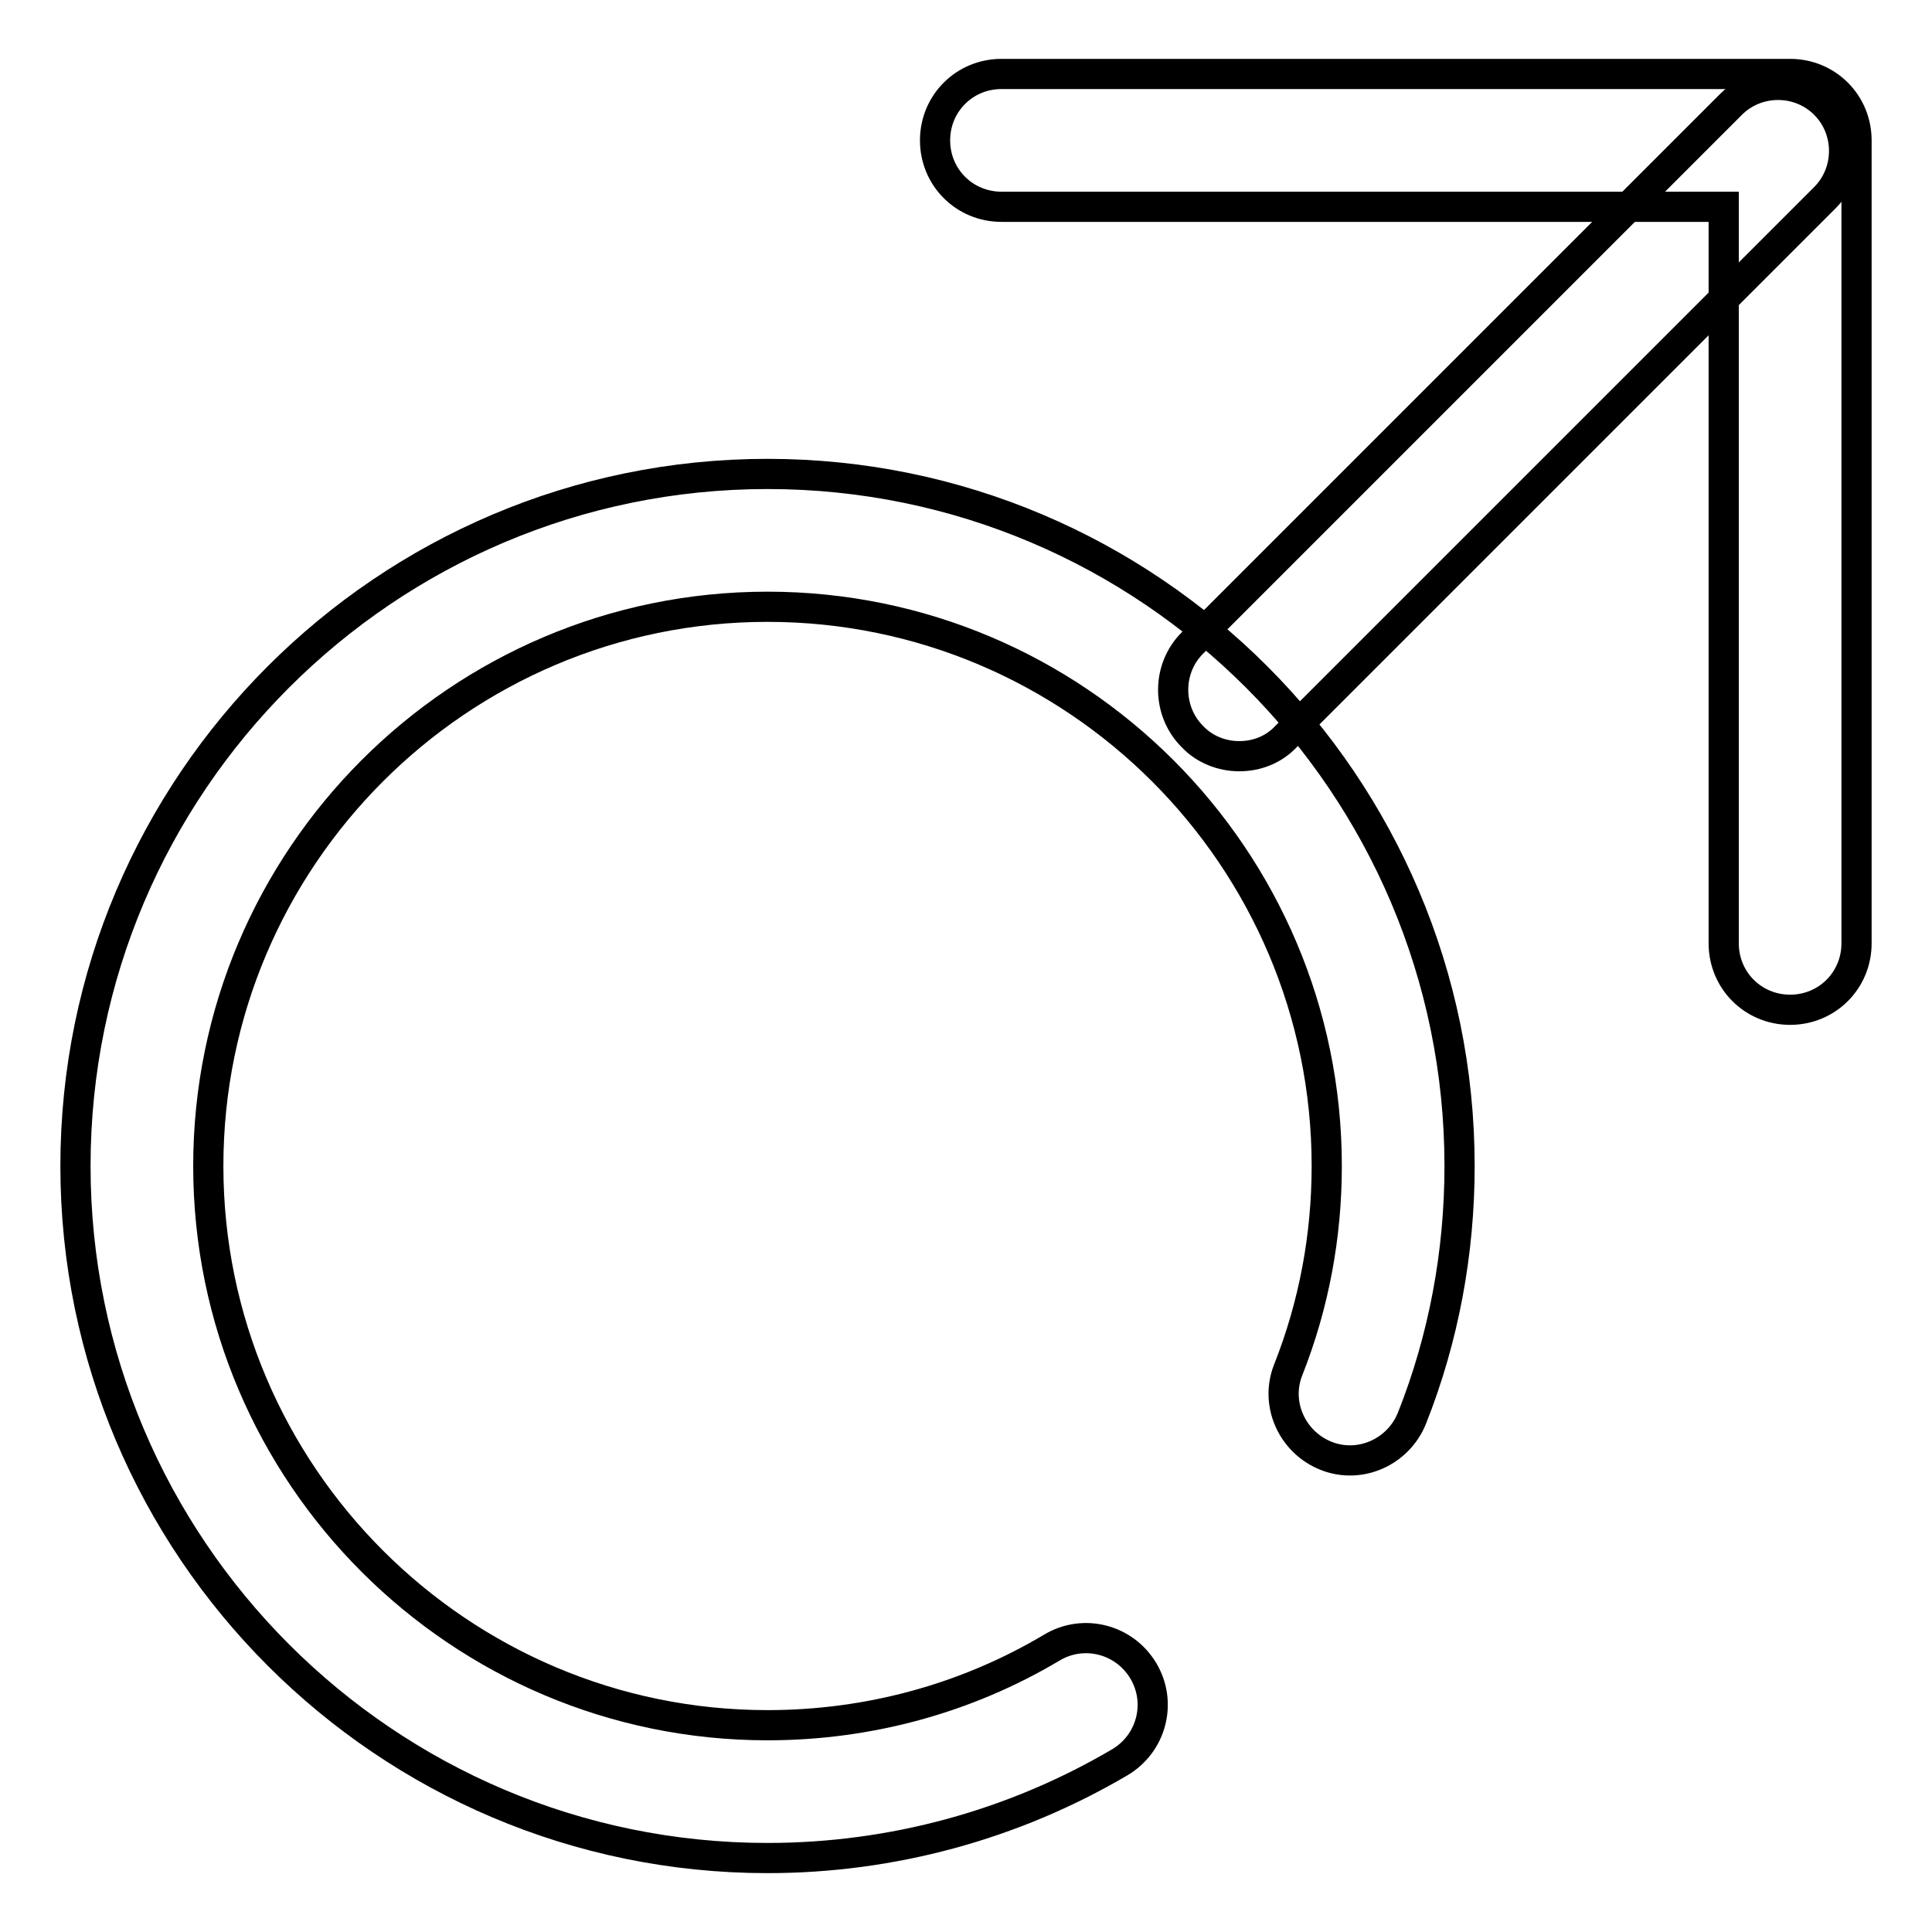
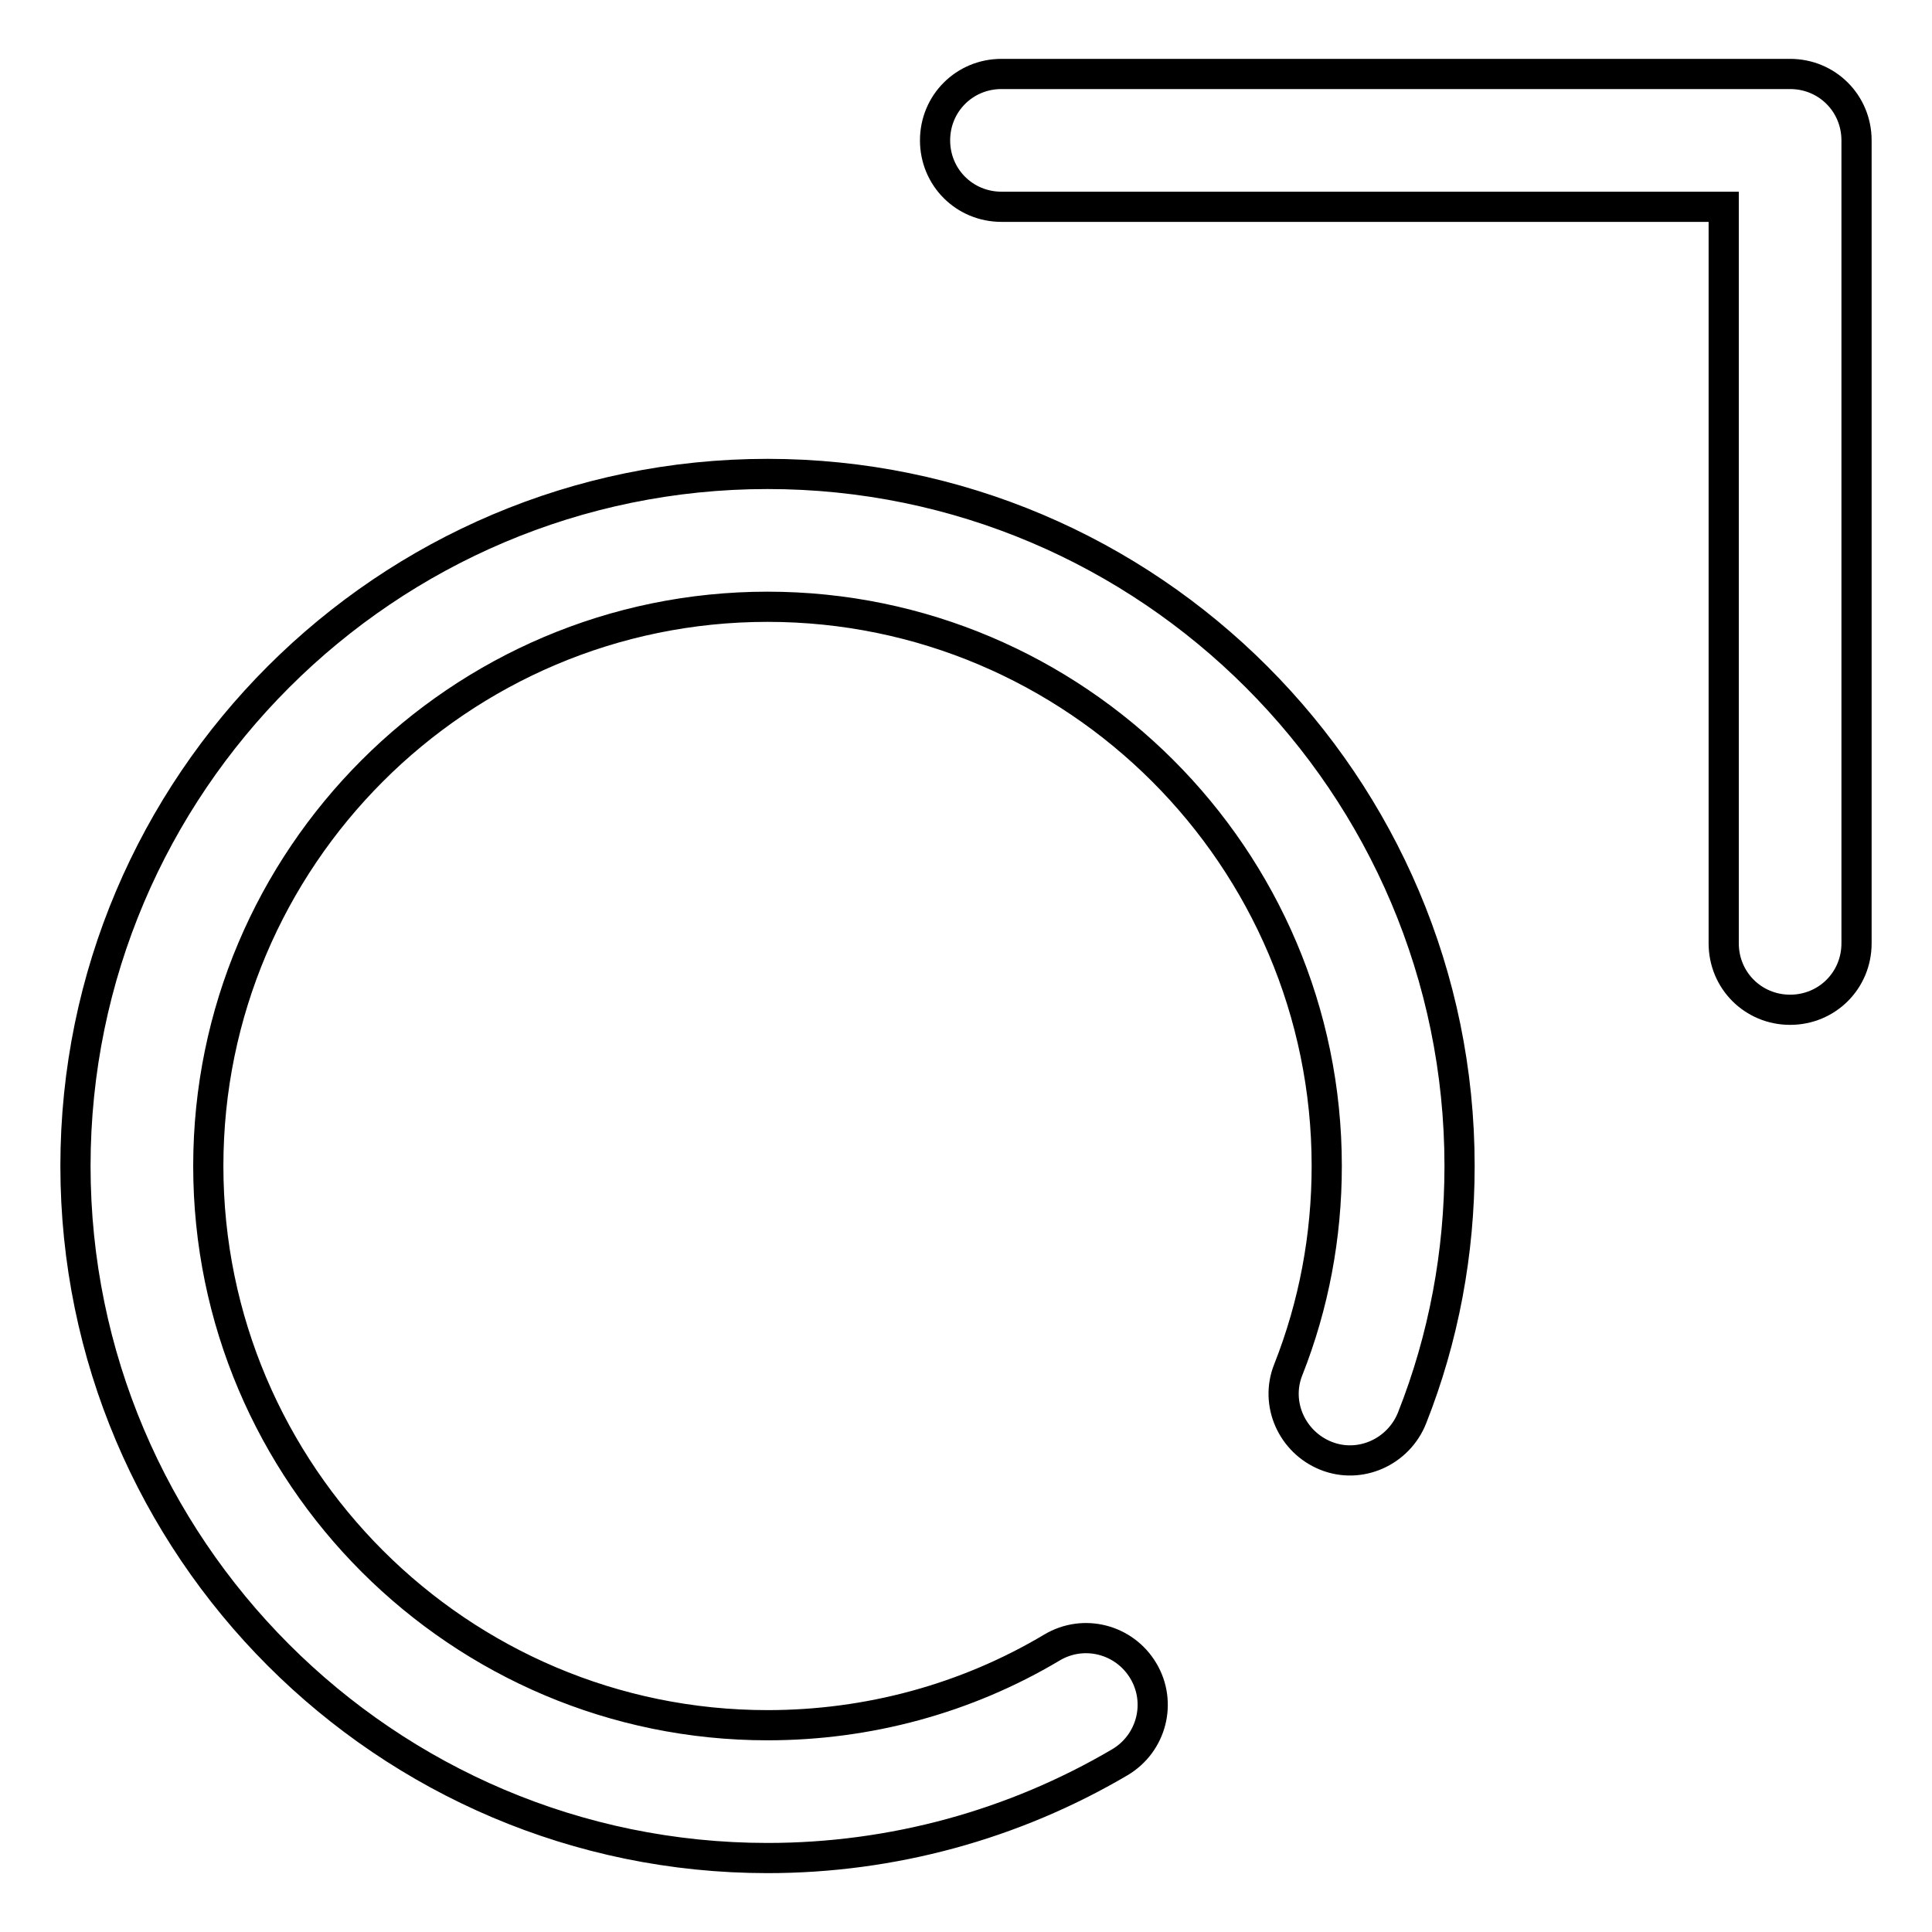
<svg xmlns="http://www.w3.org/2000/svg" version="1.1" x="0px" y="0px" viewBox="0 0 256 256" enable-background="new 0 0 256 256" xml:space="preserve">
  <g>
    <path stroke-width="4" fill-opacity="0" stroke="#000000" d="M101.7,246.2c-50.6,0-91.7-41.2-91.7-91.7c0-50.6,41.2-91.7,91.7-91.7c50.6,0,91.7,41.2,91.7,91.7 c0,11.5-2.1,22.8-6.3,33.4c-1.8,4.5-6.9,6.8-11.4,5s-6.8-6.9-5-11.4c3.4-8.6,5.1-17.7,5.1-27c0-40.9-33.3-74.1-74.1-74.1 c-40.9,0-74.1,33.3-74.1,74.1c0,40.9,33.3,74.1,74.1,74.1c13.3,0,26.3-3.5,37.7-10.3c4.2-2.5,9.6-1.1,12.1,3.1 c2.5,4.2,1.1,9.6-3.1,12.1C134.3,241.8,118.2,246.2,101.7,246.2L101.7,246.2z" />
-     <path stroke-width="4" fill-opacity="0" stroke="#000000" d="M164.2,100.2c-2.3,0-4.6-0.9-6.2-2.6c-3.4-3.4-3.4-9,0-12.4l71.4-71.4c3.4-3.4,9-3.4,12.4,0 c3.4,3.4,3.4,9,0,12.4l-71.4,71.4C168.8,99.3,166.6,100.2,164.2,100.2z" />
    <path stroke-width="4" fill-opacity="0" stroke="#000000" d="M237.2,133.8c-4.9,0-8.8-3.9-8.8-8.8V27.4h-95.7c-4.9,0-8.8-3.9-8.8-8.8c0-4.9,3.9-8.8,8.8-8.8h104.5 c4.9,0,8.8,3.9,8.8,8.8V125C246,129.9,242.1,133.8,237.2,133.8z" />
  </g>
</svg>